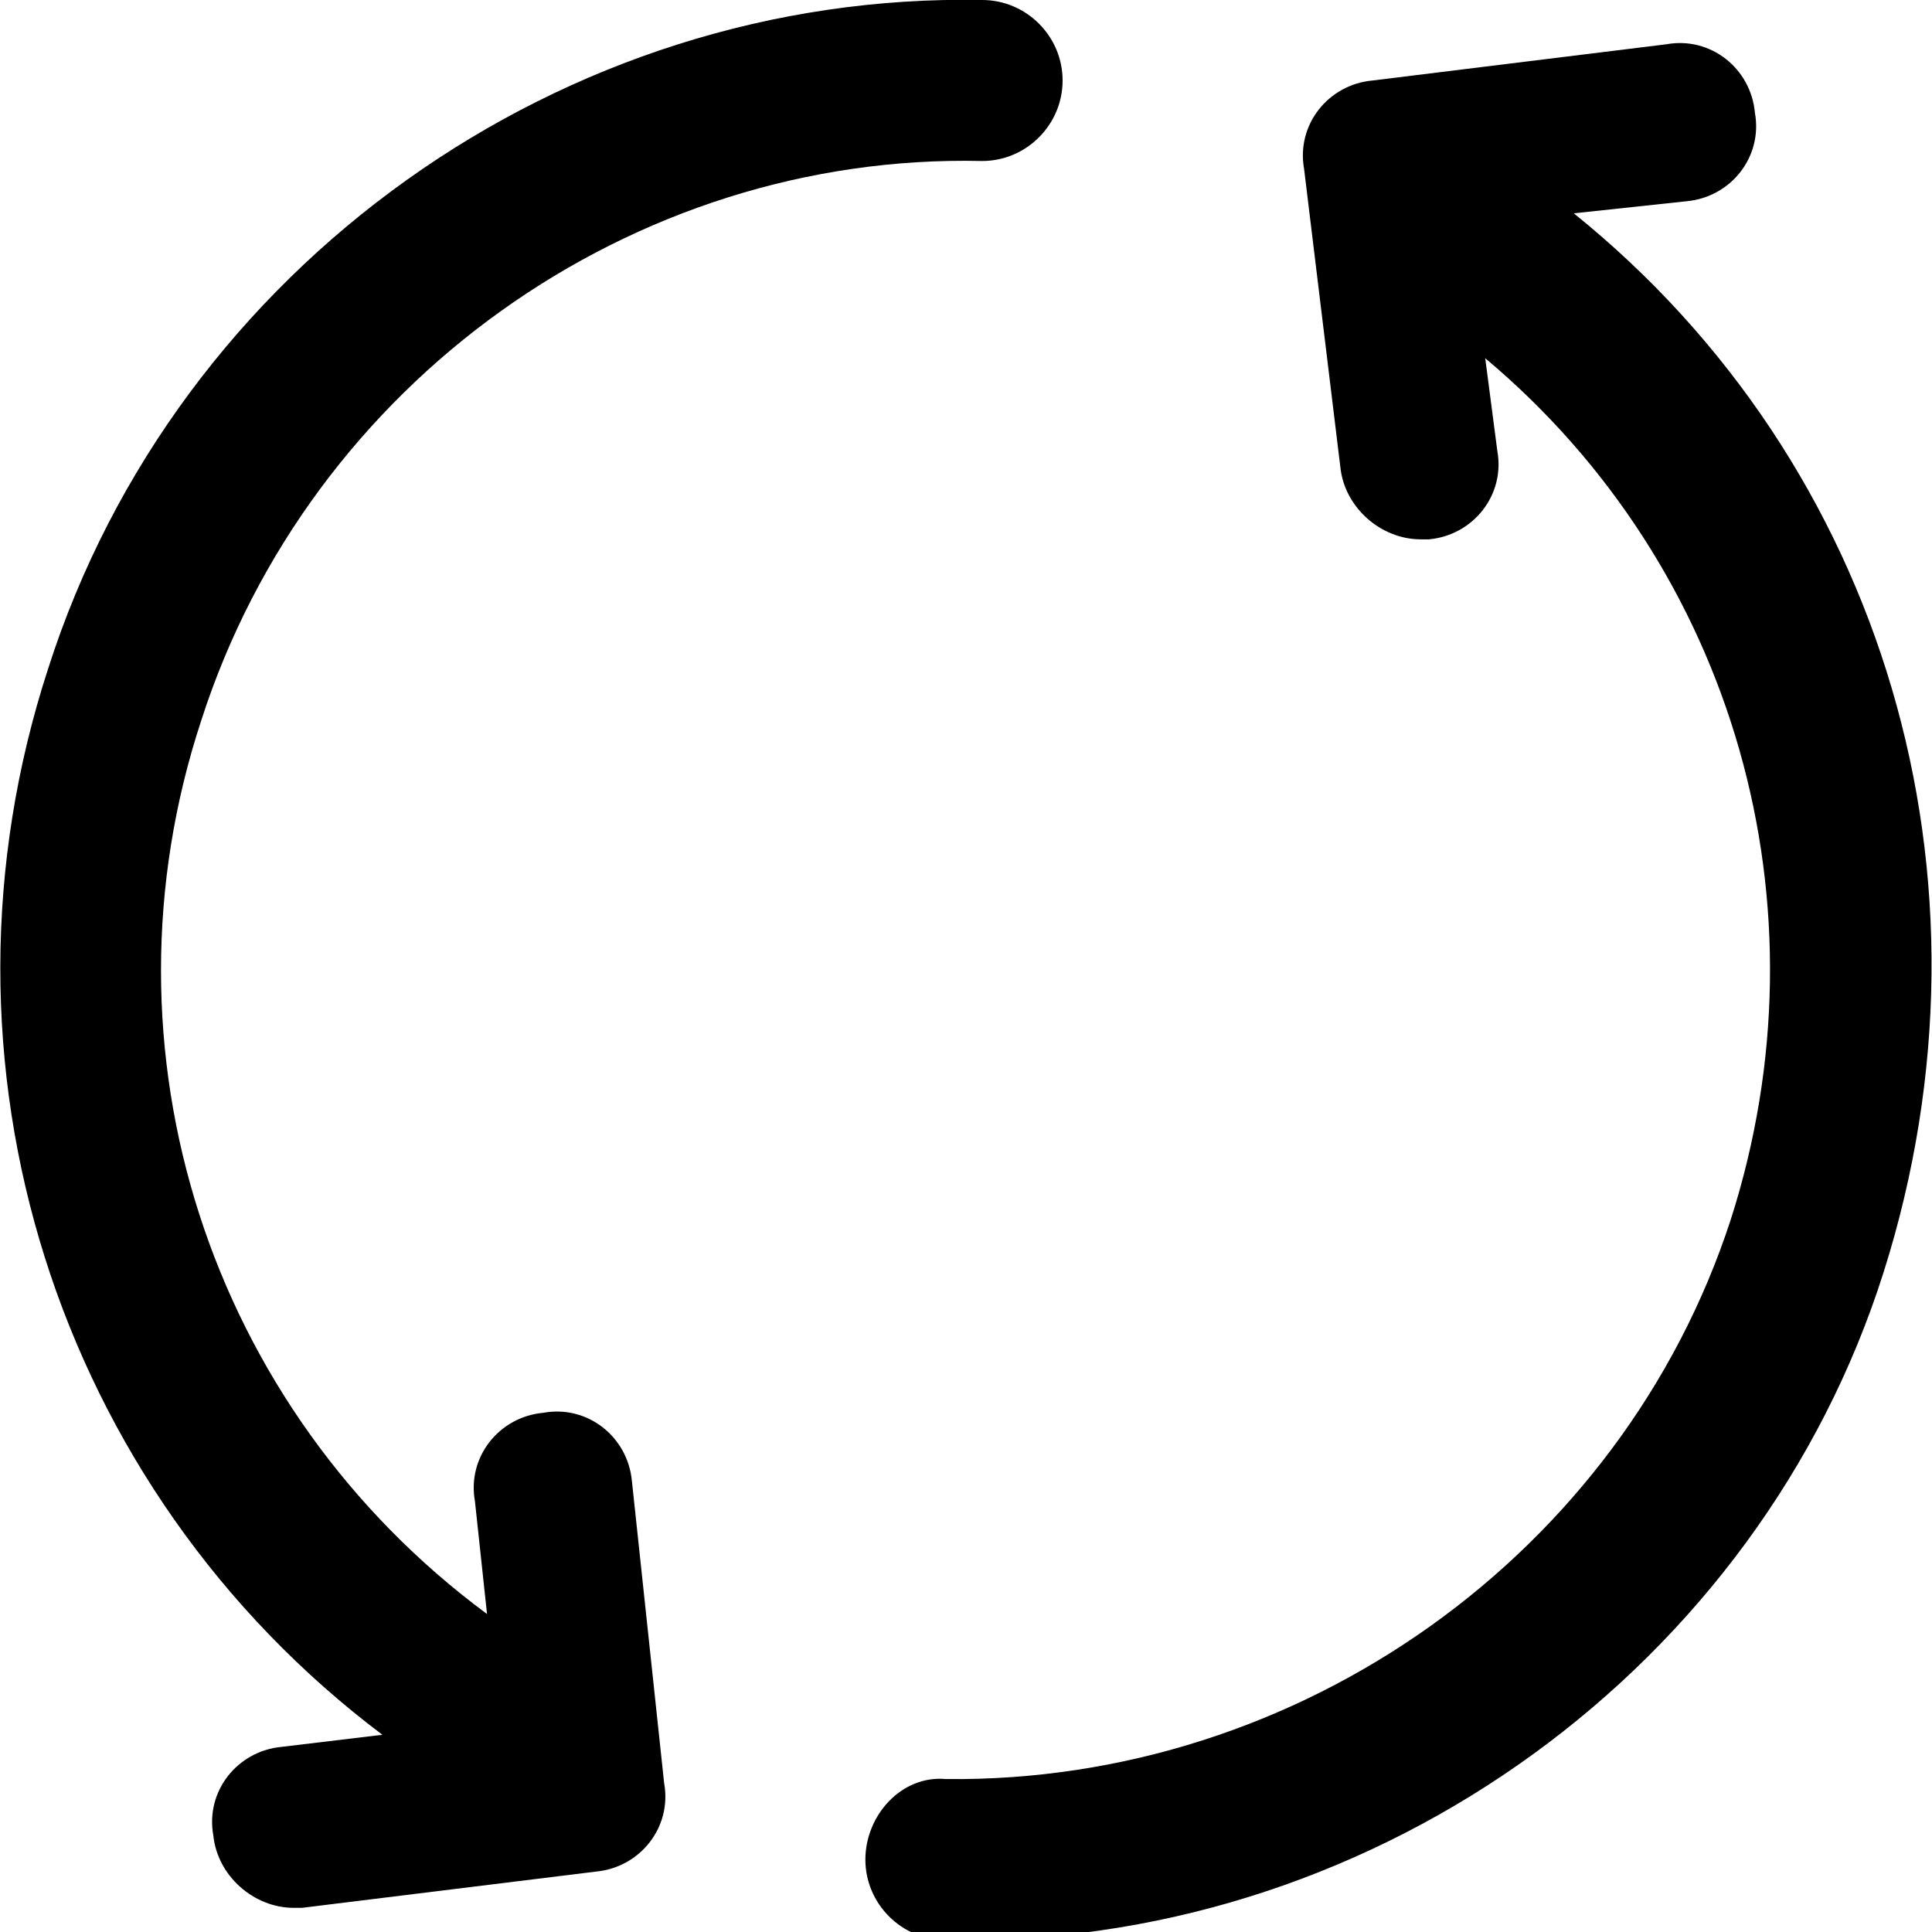
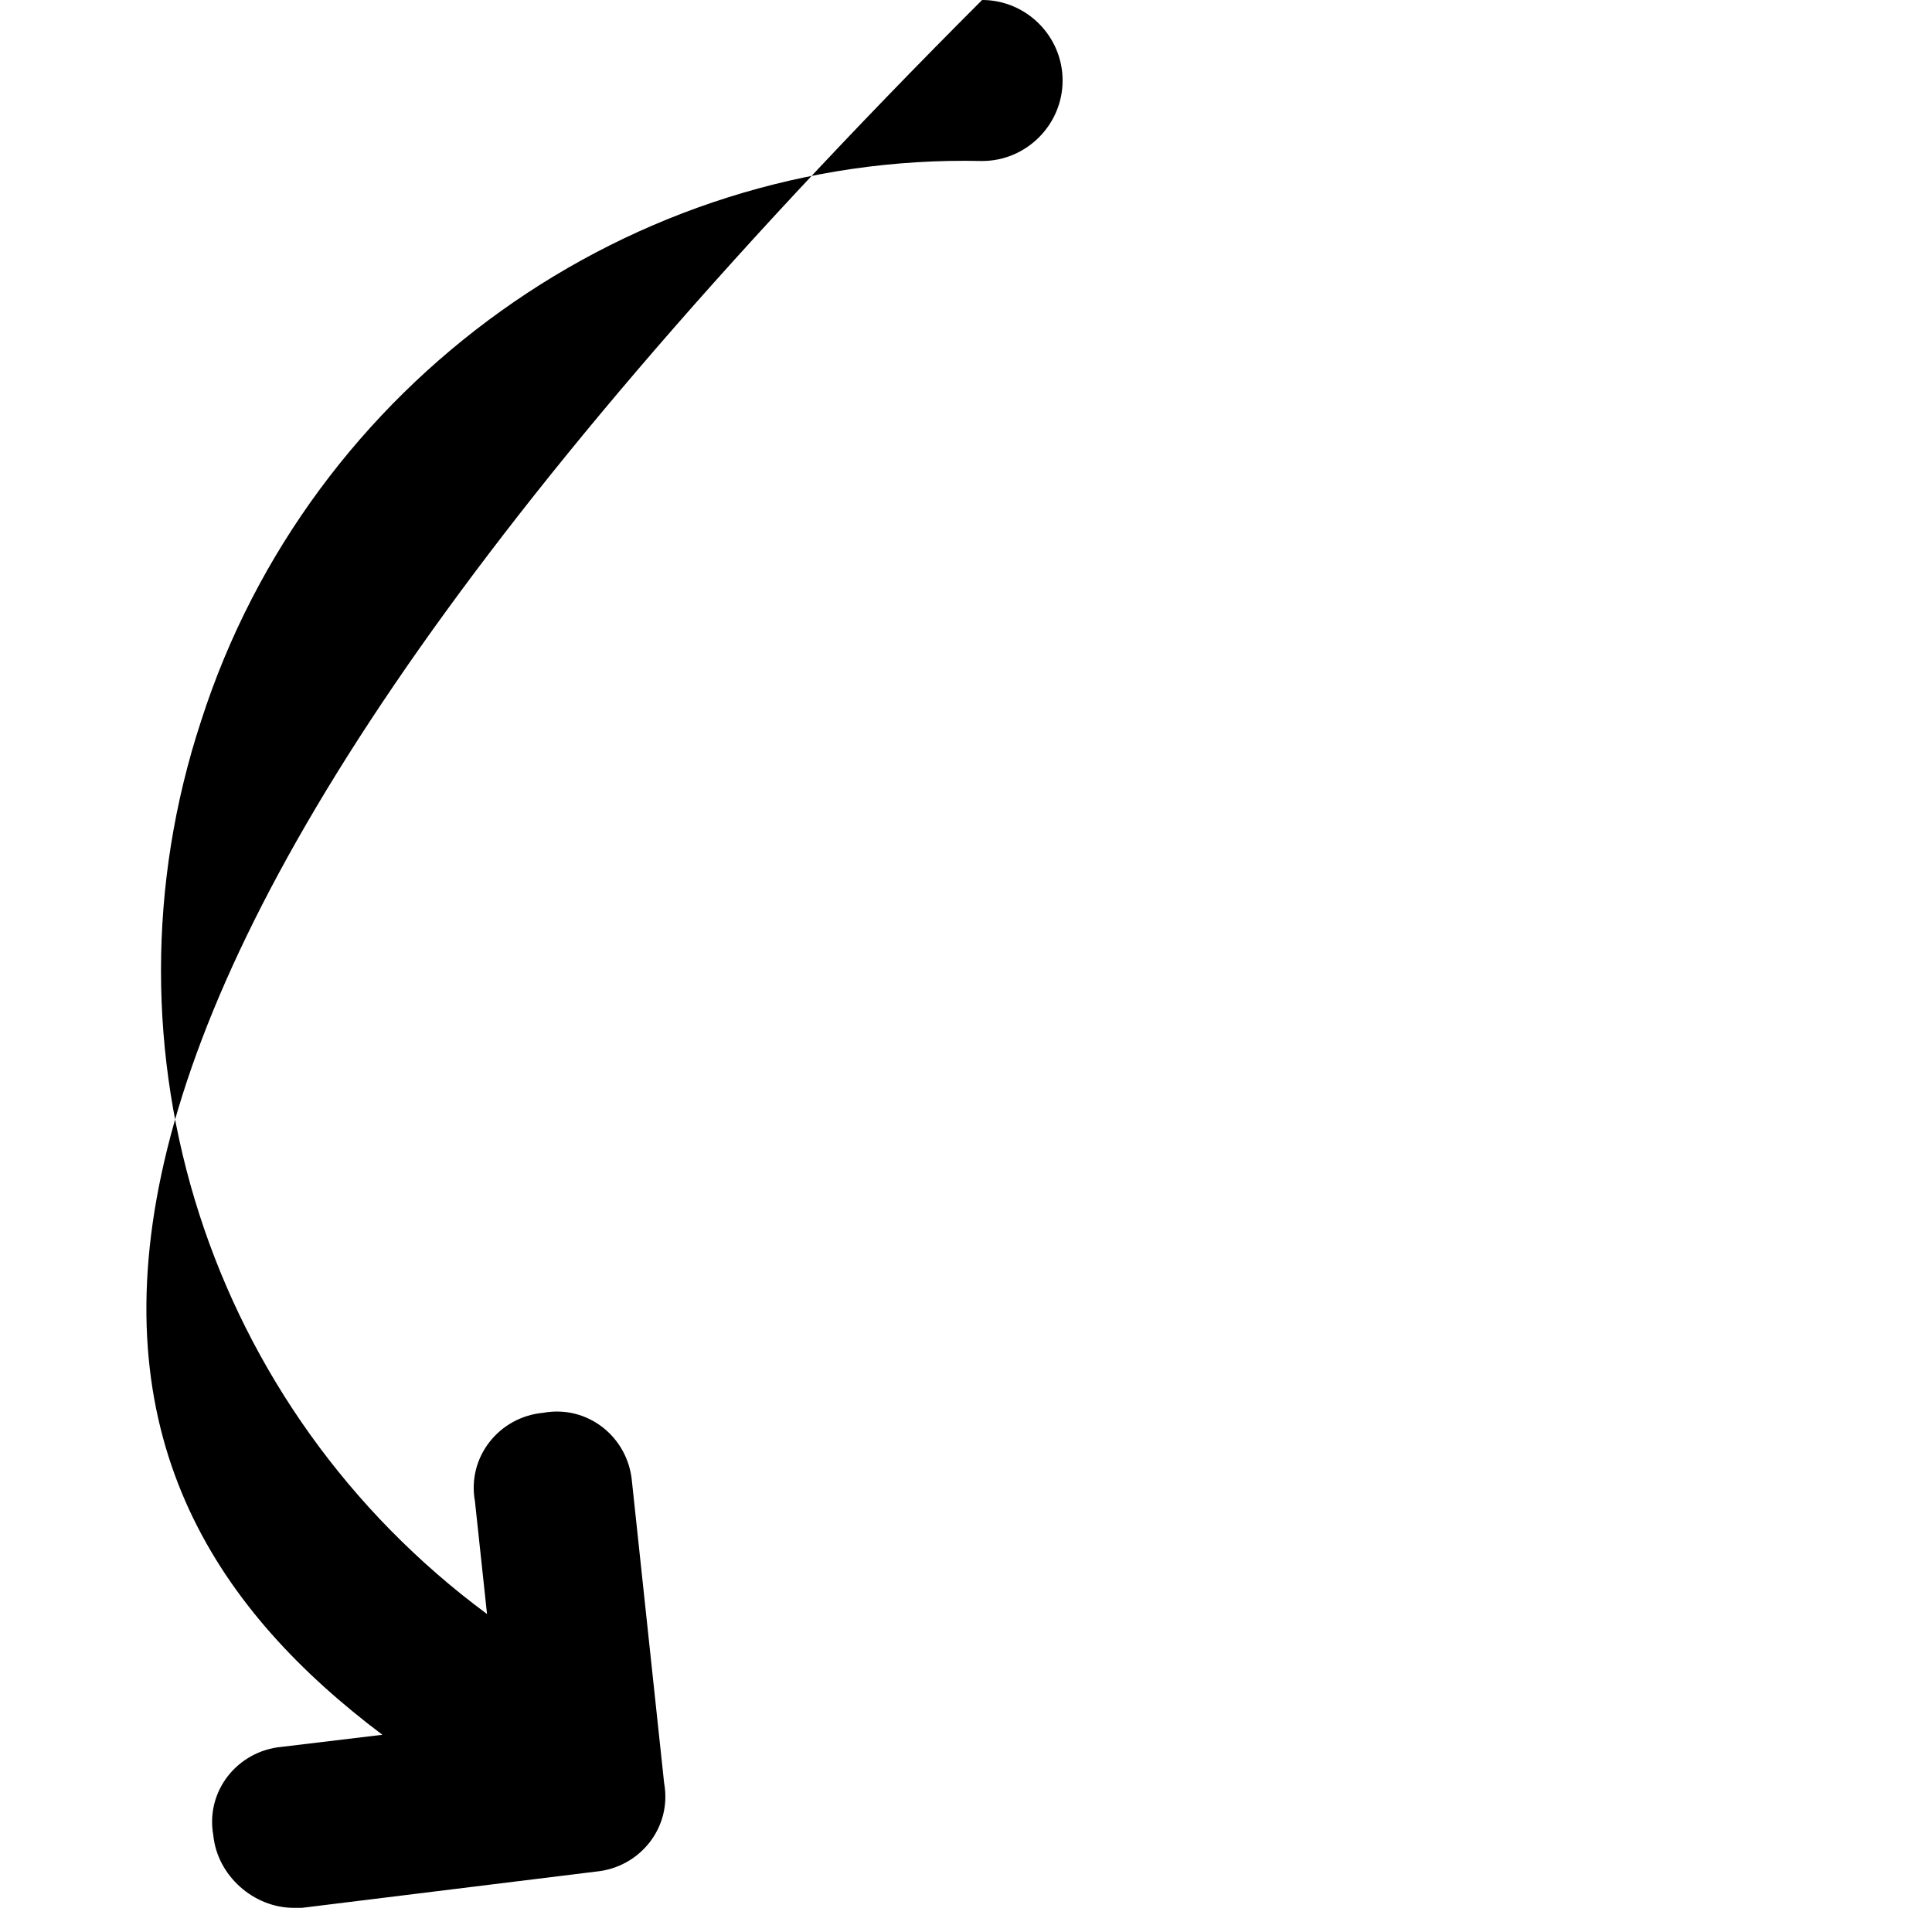
<svg xmlns="http://www.w3.org/2000/svg" version="1.1" id="Layer_1" x="0px" y="0px" viewBox="0 0 48 48" style="enable-background:new 0 0 48 48;" xml:space="preserve">
  <style type="text/css">
	.st0{stroke:#000000;stroke-width:4;stroke-linecap:round;stroke-linejoin:round;stroke-miterlimit:10;}
</style>
  <g>
-     <path d="M15.7,36.8c-0.1-1.1-1.1-1.9-2.2-1.7c-1.1,0.1-1.9,1.1-1.7,2.2l0.3,2.8c-6.9-5.1-9.8-14-7.1-22.2C7.7,9.5,15.7,3.8,24.4,4   c1.1,0,2-0.9,2-2c0-1.1-0.9-2-2-2C14-0.2,4.4,6.6,1.2,16.6C-2,26.4,1.4,37,9.5,43.1l-2.5,0.3c-1.1,0.1-1.9,1.1-1.7,2.2   c0.1,1,1,1.8,2,1.8c0.1,0,0.2,0,0.2,0l7.3-0.9c1.1-0.1,1.9-1.1,1.7-2.2L15.7,36.8z" />
-     <path d="M39.1,5.3L41.9,5c1.1-0.1,1.9-1.1,1.7-2.2c-0.1-1.1-1.1-1.9-2.2-1.7l-7.3,0.9c-1.1,0.1-1.9,1.1-1.7,2.2l0.9,7.4   c0.1,1,1,1.8,2,1.8c0.1,0,0.2,0,0.2,0c1.1-0.1,1.9-1.1,1.7-2.2l-0.3-2.3c6.2,5.2,8.6,13.6,6.1,21.4c-2.7,8.3-10.7,14-19.5,13.9   c-1.1-0.1-2,0.9-2,2s0.9,2,2,2c0.2,0,0.3,0,0.5,0c10.3,0,19.7-6.8,22.8-16.6C49.9,21.8,46.8,11.5,39.1,5.3z" />
+     <path d="M15.7,36.8c-0.1-1.1-1.1-1.9-2.2-1.7c-1.1,0.1-1.9,1.1-1.7,2.2l0.3,2.8c-6.9-5.1-9.8-14-7.1-22.2C7.7,9.5,15.7,3.8,24.4,4   c1.1,0,2-0.9,2-2c0-1.1-0.9-2-2-2C-2,26.4,1.4,37,9.5,43.1l-2.5,0.3c-1.1,0.1-1.9,1.1-1.7,2.2   c0.1,1,1,1.8,2,1.8c0.1,0,0.2,0,0.2,0l7.3-0.9c1.1-0.1,1.9-1.1,1.7-2.2L15.7,36.8z" />
  </g>
</svg>